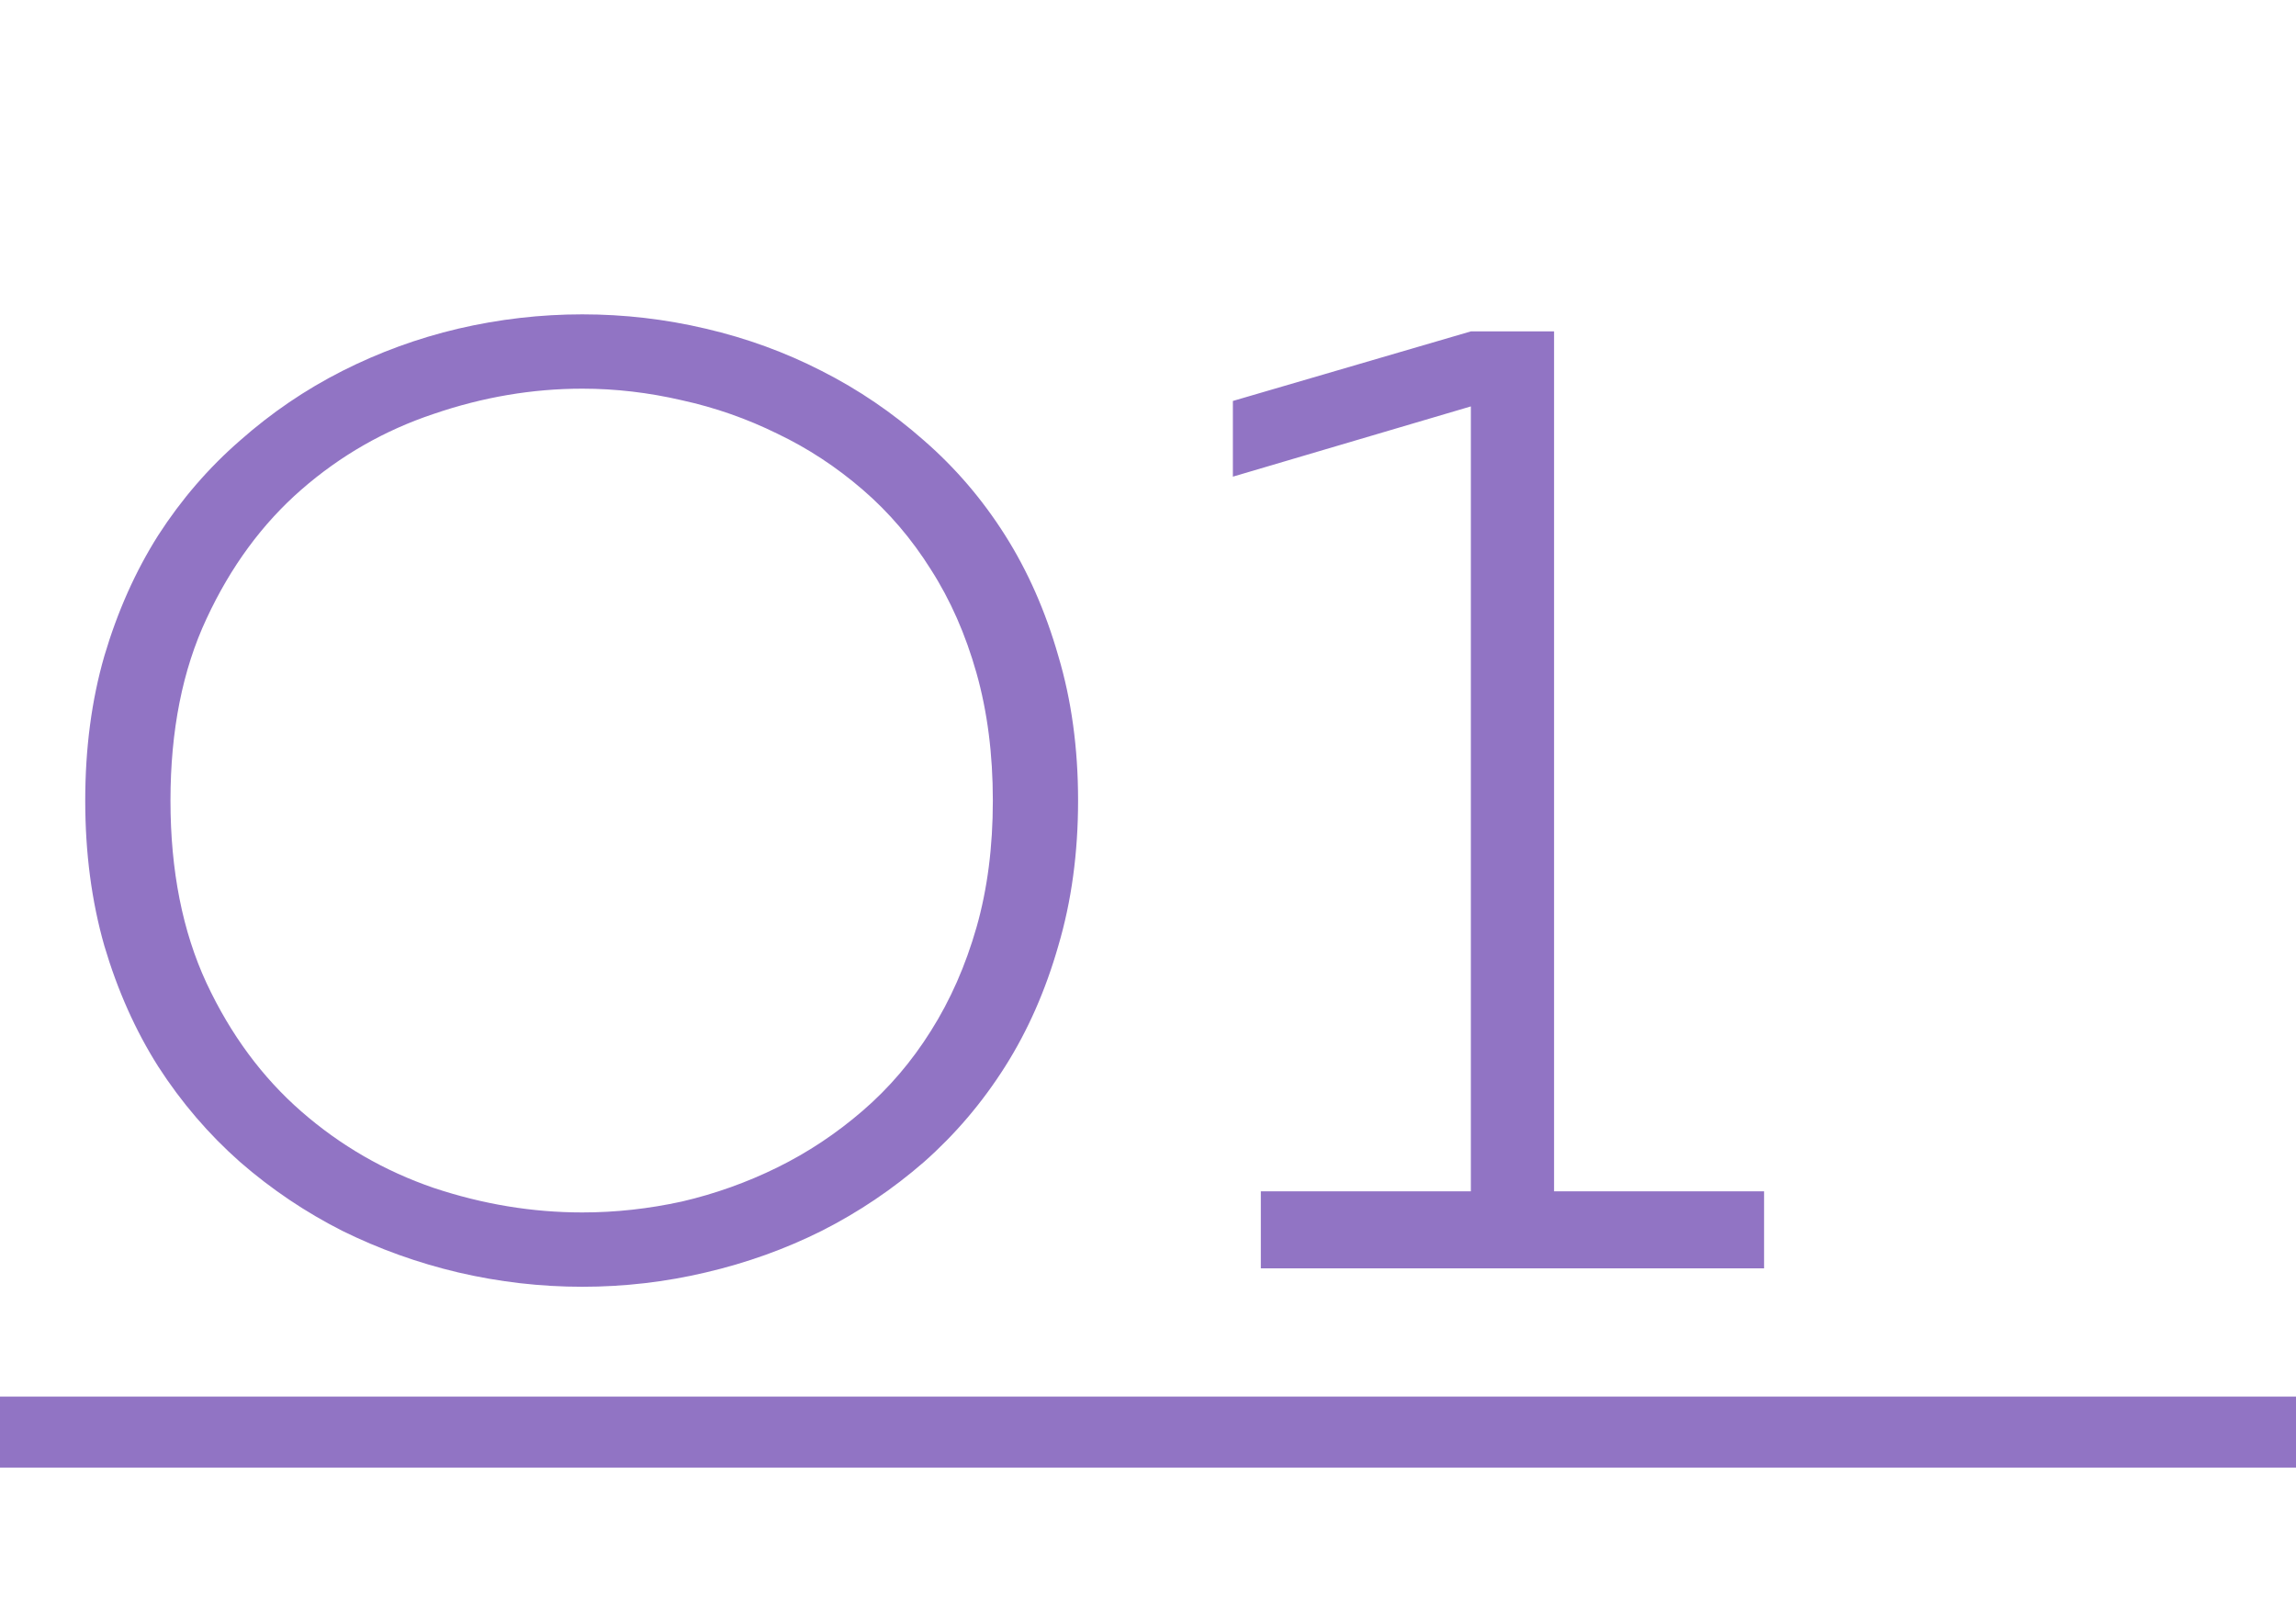
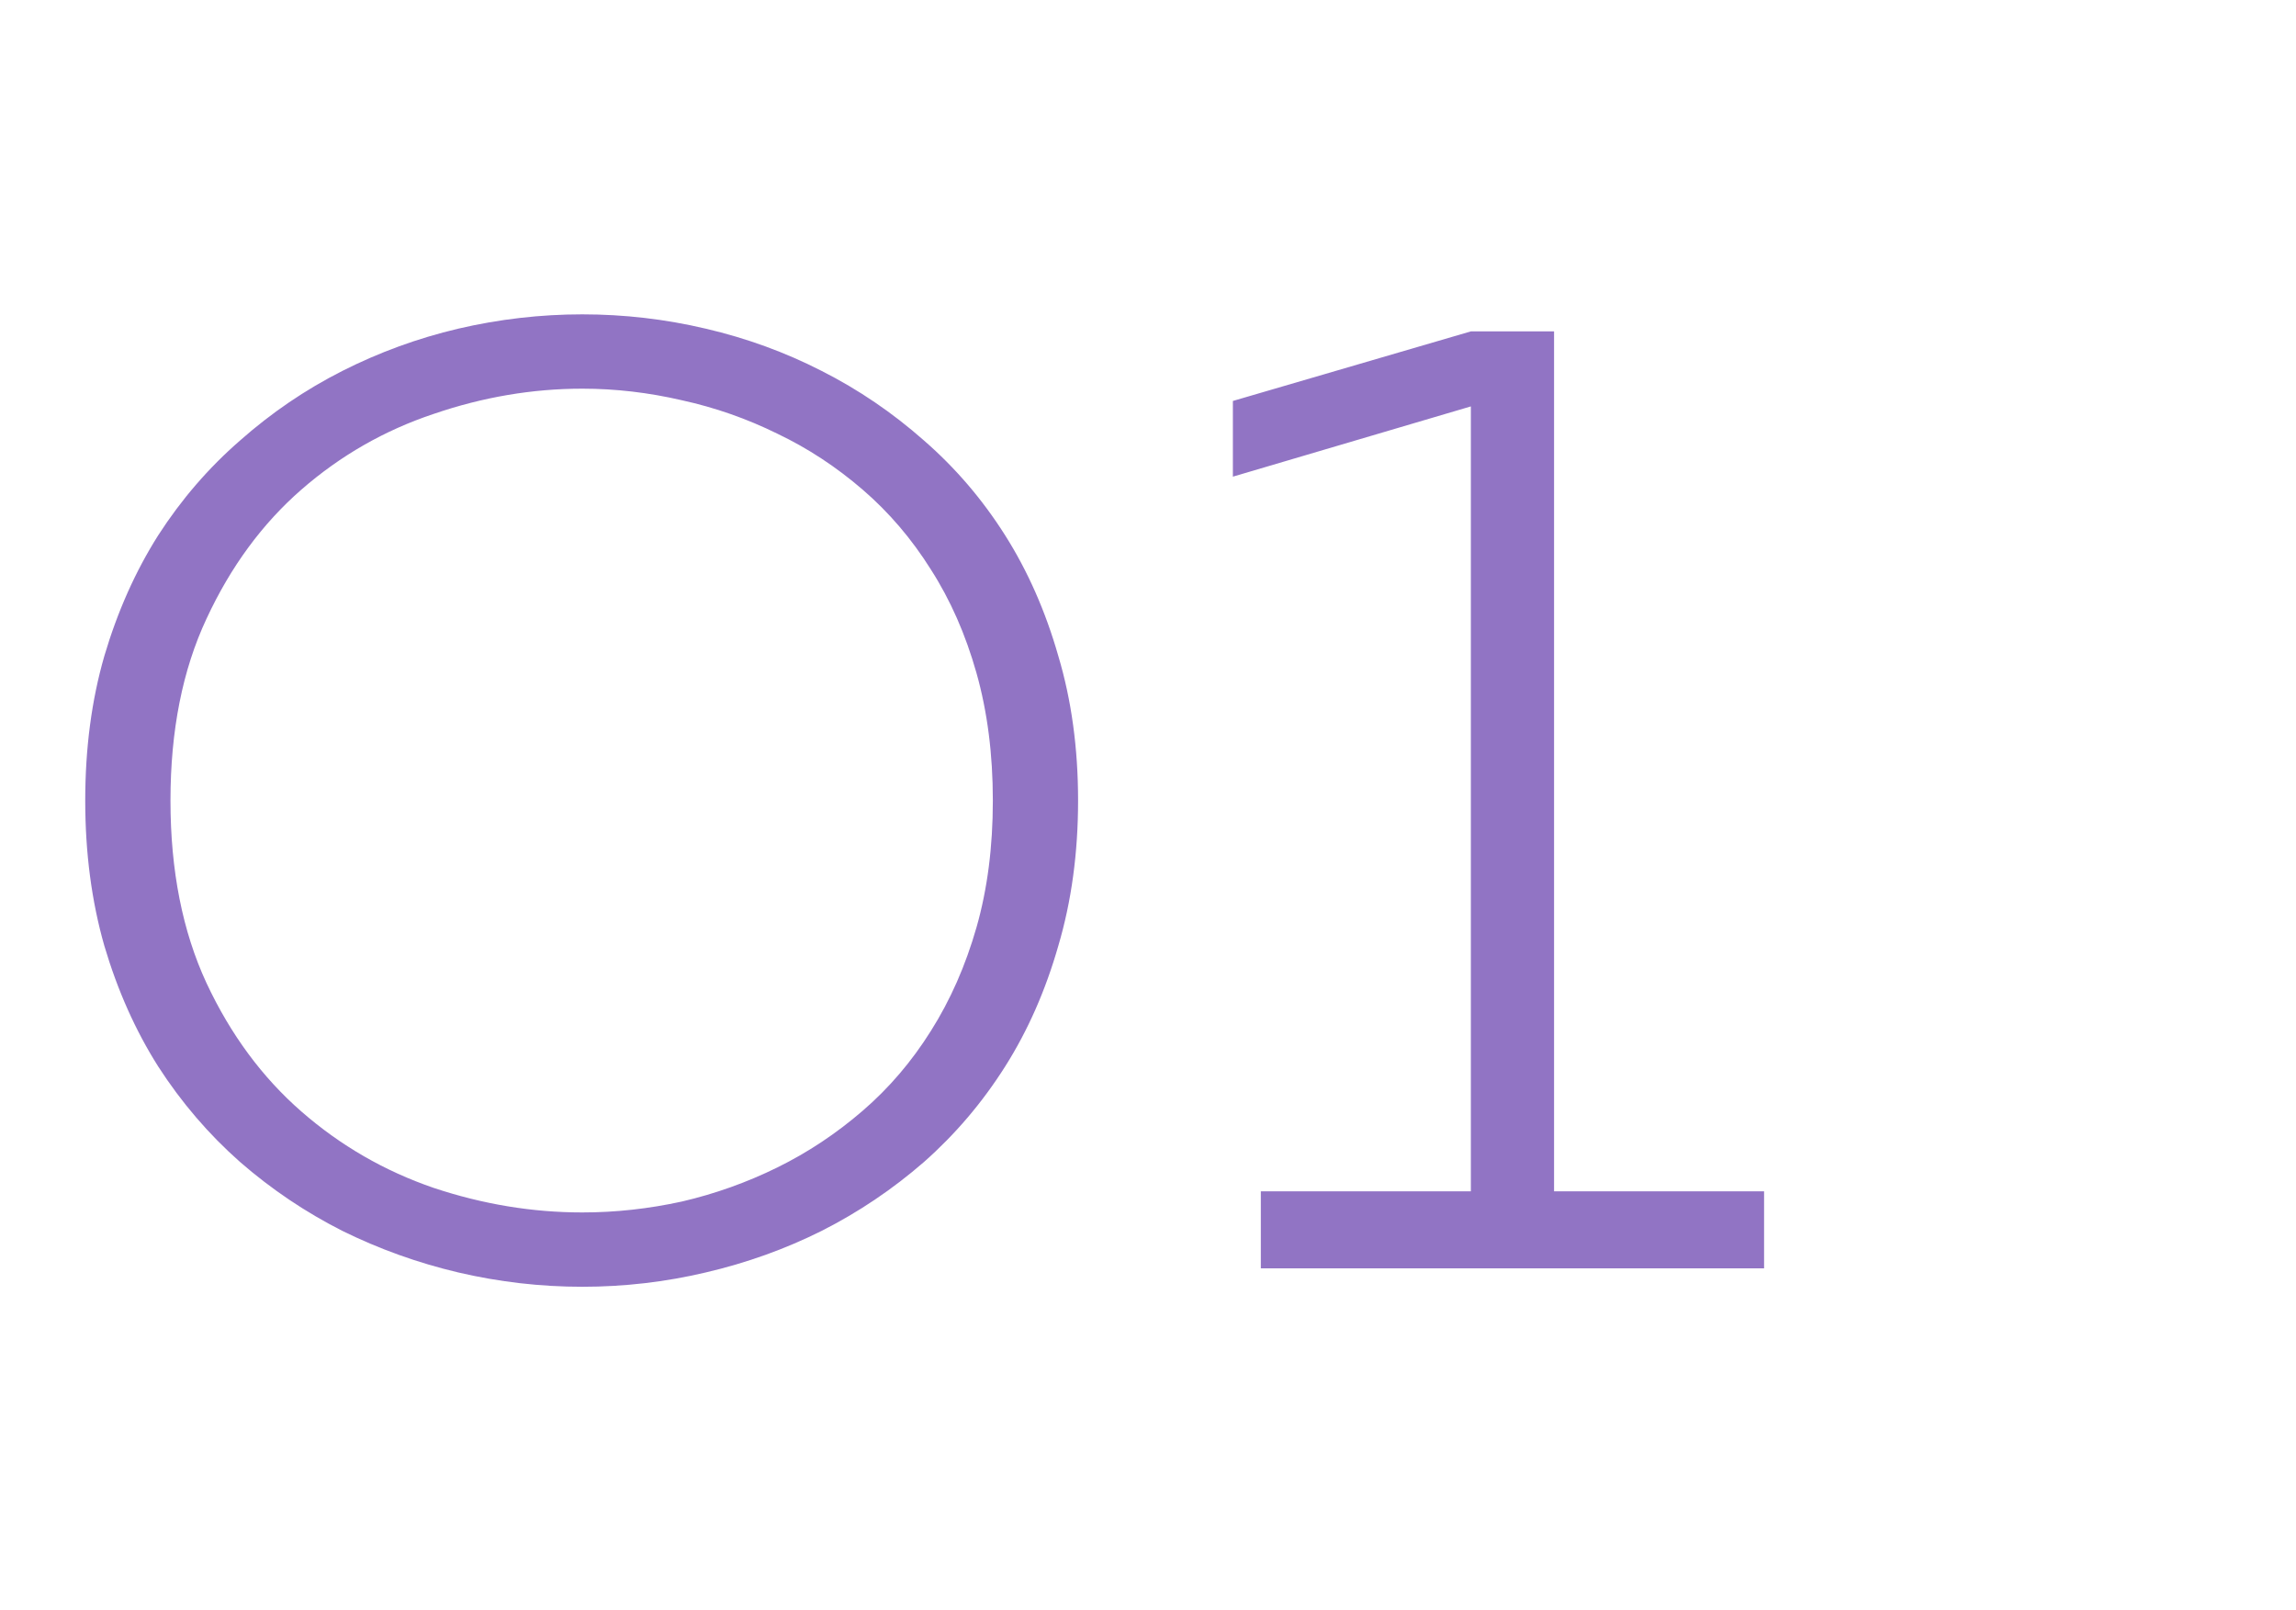
<svg xmlns="http://www.w3.org/2000/svg" width="97" height="68" viewBox="0 0 97 68" fill="none">
  <path d="M45.546 33.821C45.546 36.029 45.268 38.075 44.711 39.957C44.173 41.839 43.424 43.539 42.464 45.056C41.504 46.573 40.361 47.918 39.036 49.089C37.71 50.242 36.27 51.211 34.714 51.999C33.178 52.767 31.545 53.353 29.817 53.756C28.108 54.16 26.369 54.361 24.602 54.361C22.836 54.361 21.088 54.16 19.359 53.756C17.65 53.353 16.018 52.767 14.462 51.999C12.906 51.211 11.466 50.242 10.141 49.089C8.815 47.918 7.663 46.573 6.684 45.056C5.723 43.539 4.965 41.839 4.408 39.957C3.87 38.075 3.601 36.029 3.601 33.821C3.601 31.612 3.87 29.576 4.408 27.713C4.965 25.831 5.723 24.131 6.684 22.614C7.663 21.097 8.815 19.762 10.141 18.61C11.466 17.438 12.906 16.459 14.462 15.671C16.018 14.884 17.65 14.288 19.359 13.885C21.088 13.482 22.836 13.28 24.602 13.28C26.369 13.28 28.108 13.482 29.817 13.885C31.545 14.288 33.178 14.884 34.714 15.671C36.27 16.459 37.71 17.438 39.036 18.61C40.361 19.762 41.504 21.097 42.464 22.614C43.424 24.131 44.173 25.831 44.711 27.713C45.268 29.576 45.546 31.612 45.546 33.821ZM41.945 33.821C41.945 31.862 41.715 30.066 41.254 28.433C40.793 26.801 40.15 25.341 39.324 24.055C38.517 22.768 37.557 21.644 36.443 20.684C35.329 19.724 34.129 18.936 32.842 18.322C31.555 17.688 30.211 17.217 28.809 16.91C27.407 16.584 26.005 16.42 24.602 16.42C22.49 16.42 20.396 16.776 18.322 17.486C16.248 18.178 14.385 19.244 12.733 20.684C11.082 22.124 9.747 23.939 8.729 26.129C7.711 28.299 7.202 30.863 7.202 33.821C7.202 36.778 7.711 39.352 8.729 41.541C9.747 43.712 11.082 45.517 12.733 46.957C14.385 48.398 16.248 49.473 18.322 50.184C20.396 50.875 22.49 51.221 24.602 51.221C26.005 51.221 27.407 51.067 28.809 50.76C30.211 50.434 31.555 49.953 32.842 49.32C34.129 48.686 35.329 47.889 36.443 46.928C37.557 45.968 38.517 44.845 39.324 43.558C40.15 42.252 40.793 40.792 41.254 39.179C41.715 37.566 41.945 35.78 41.945 33.821ZM53.267 50.328H62.14V17.169L52.086 20.137V16.939L62.14 14H65.655V50.328H74.528V53.583H53.267V50.328Z" fill="#9174C4" />
-   <line y1="60.5" x2="97" y2="60.5" stroke="#9174C4" stroke-width="3" />
</svg>